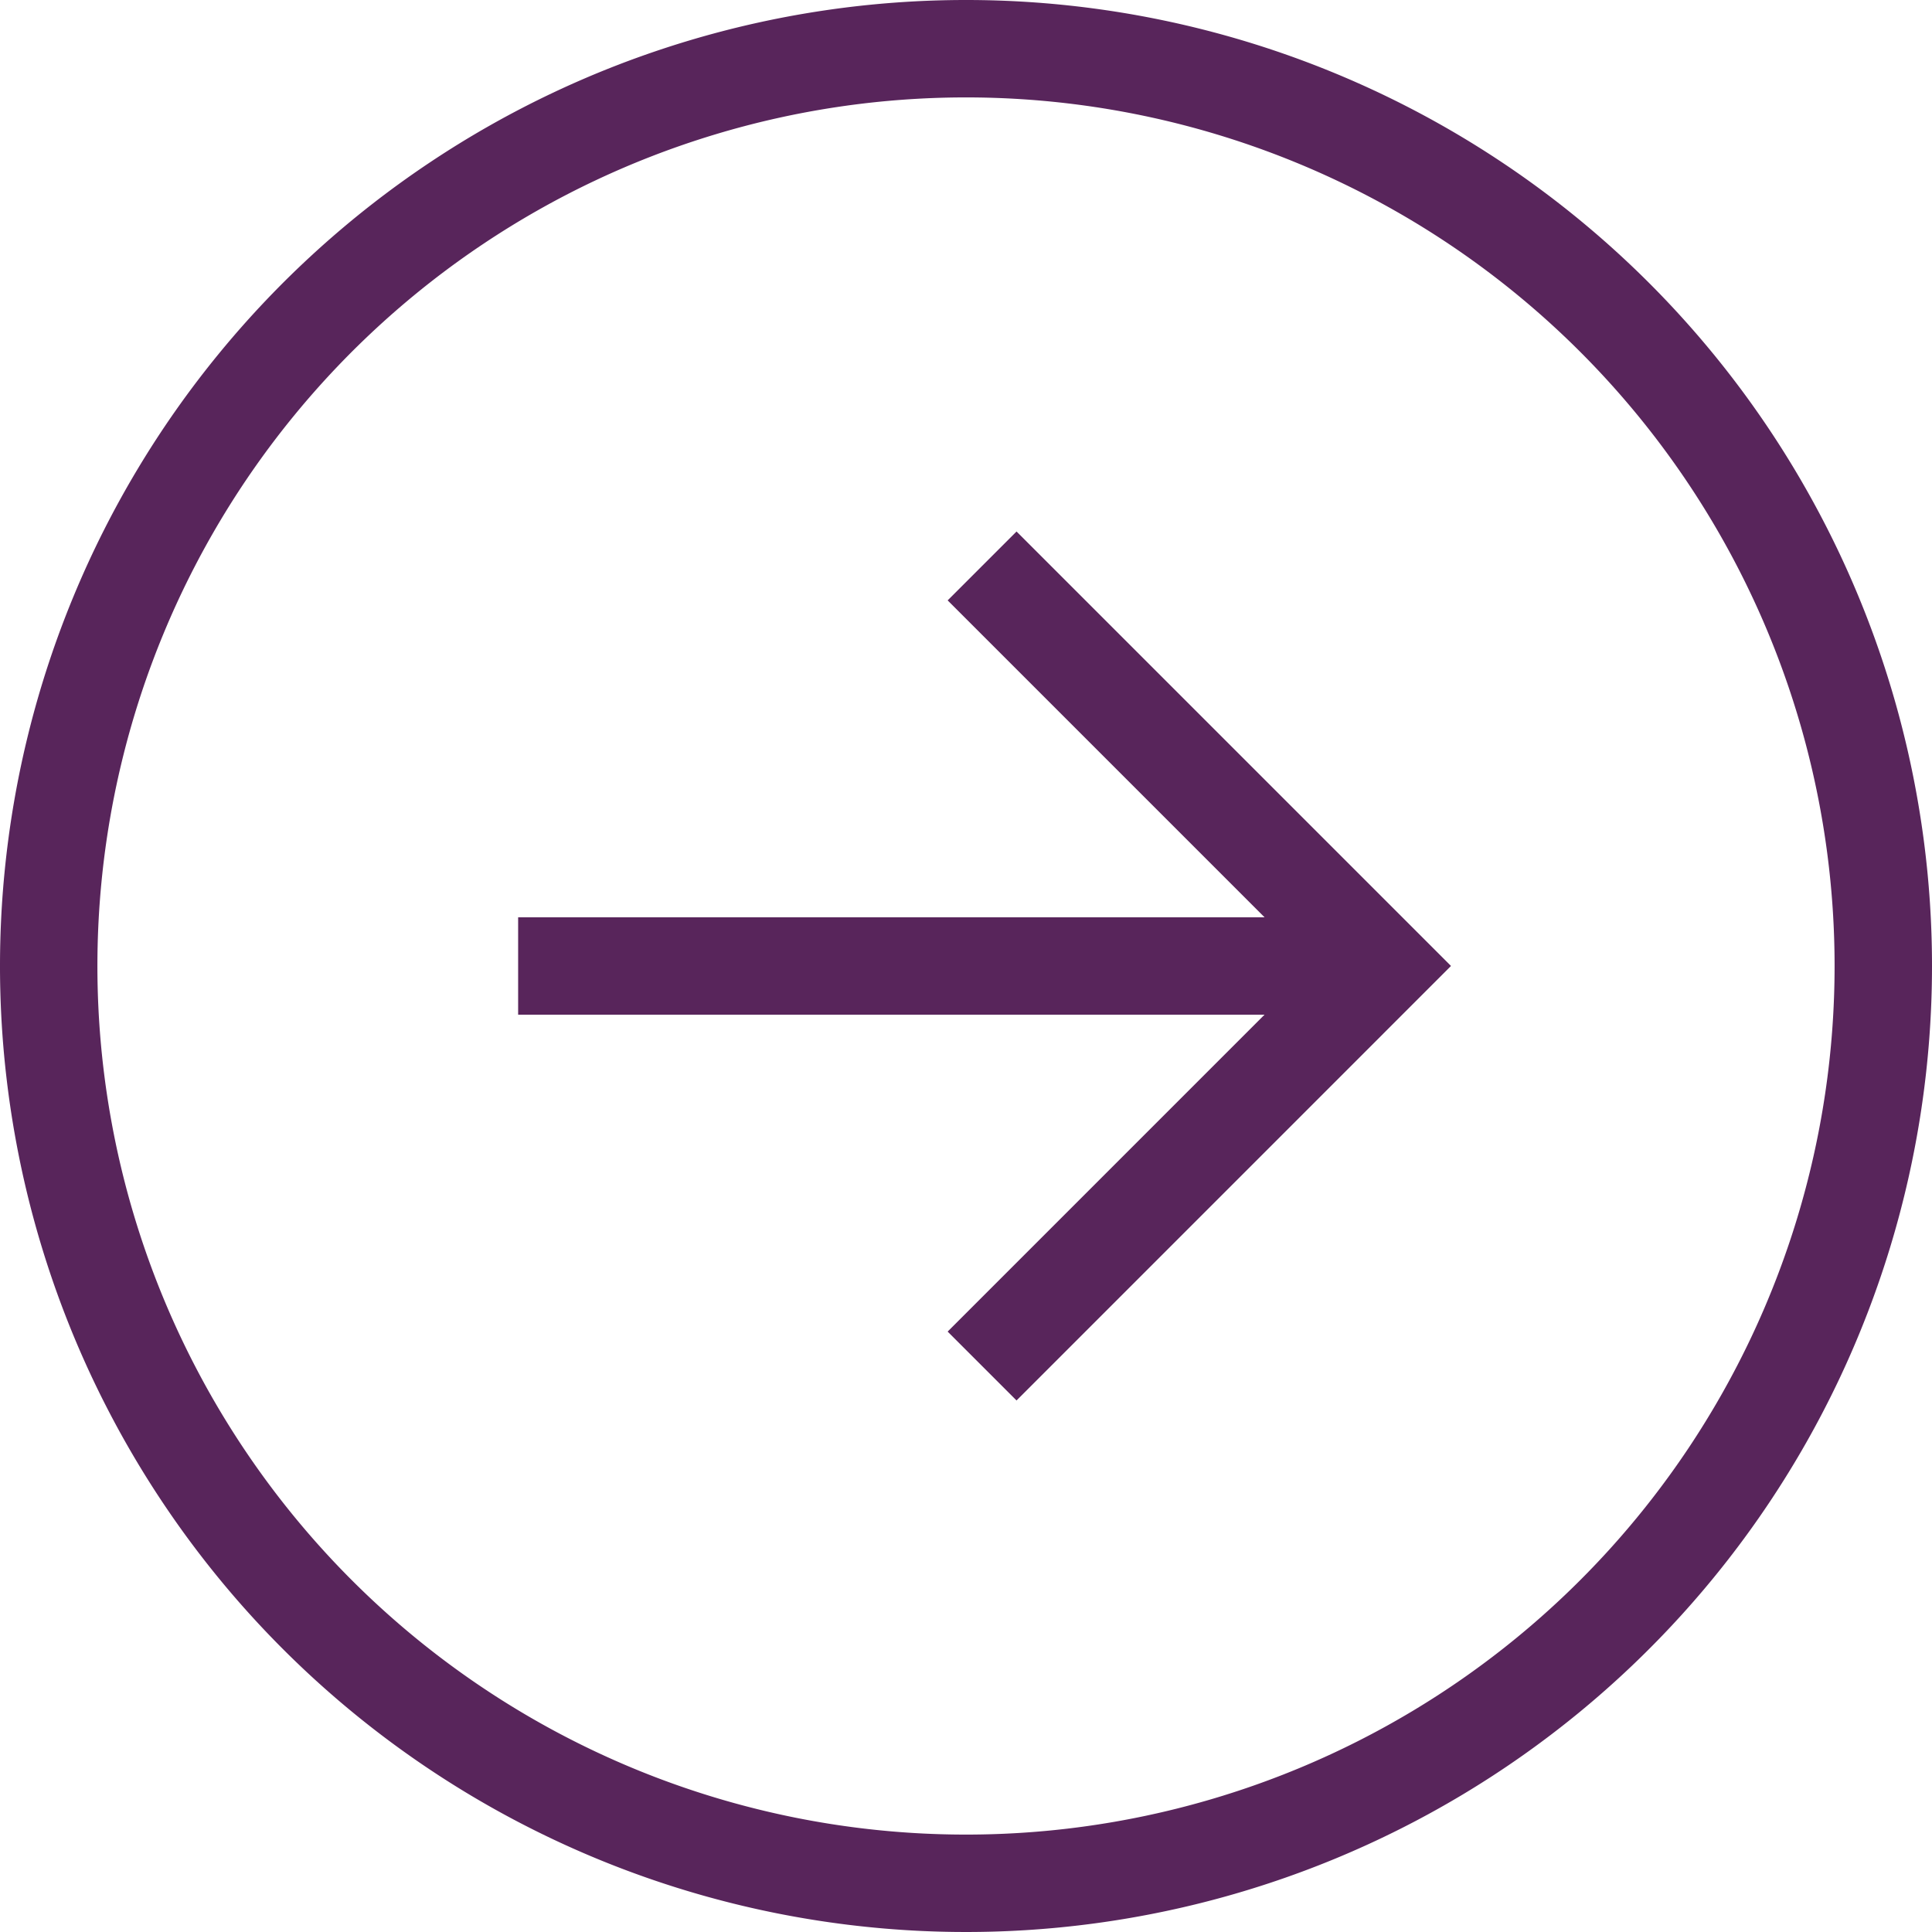
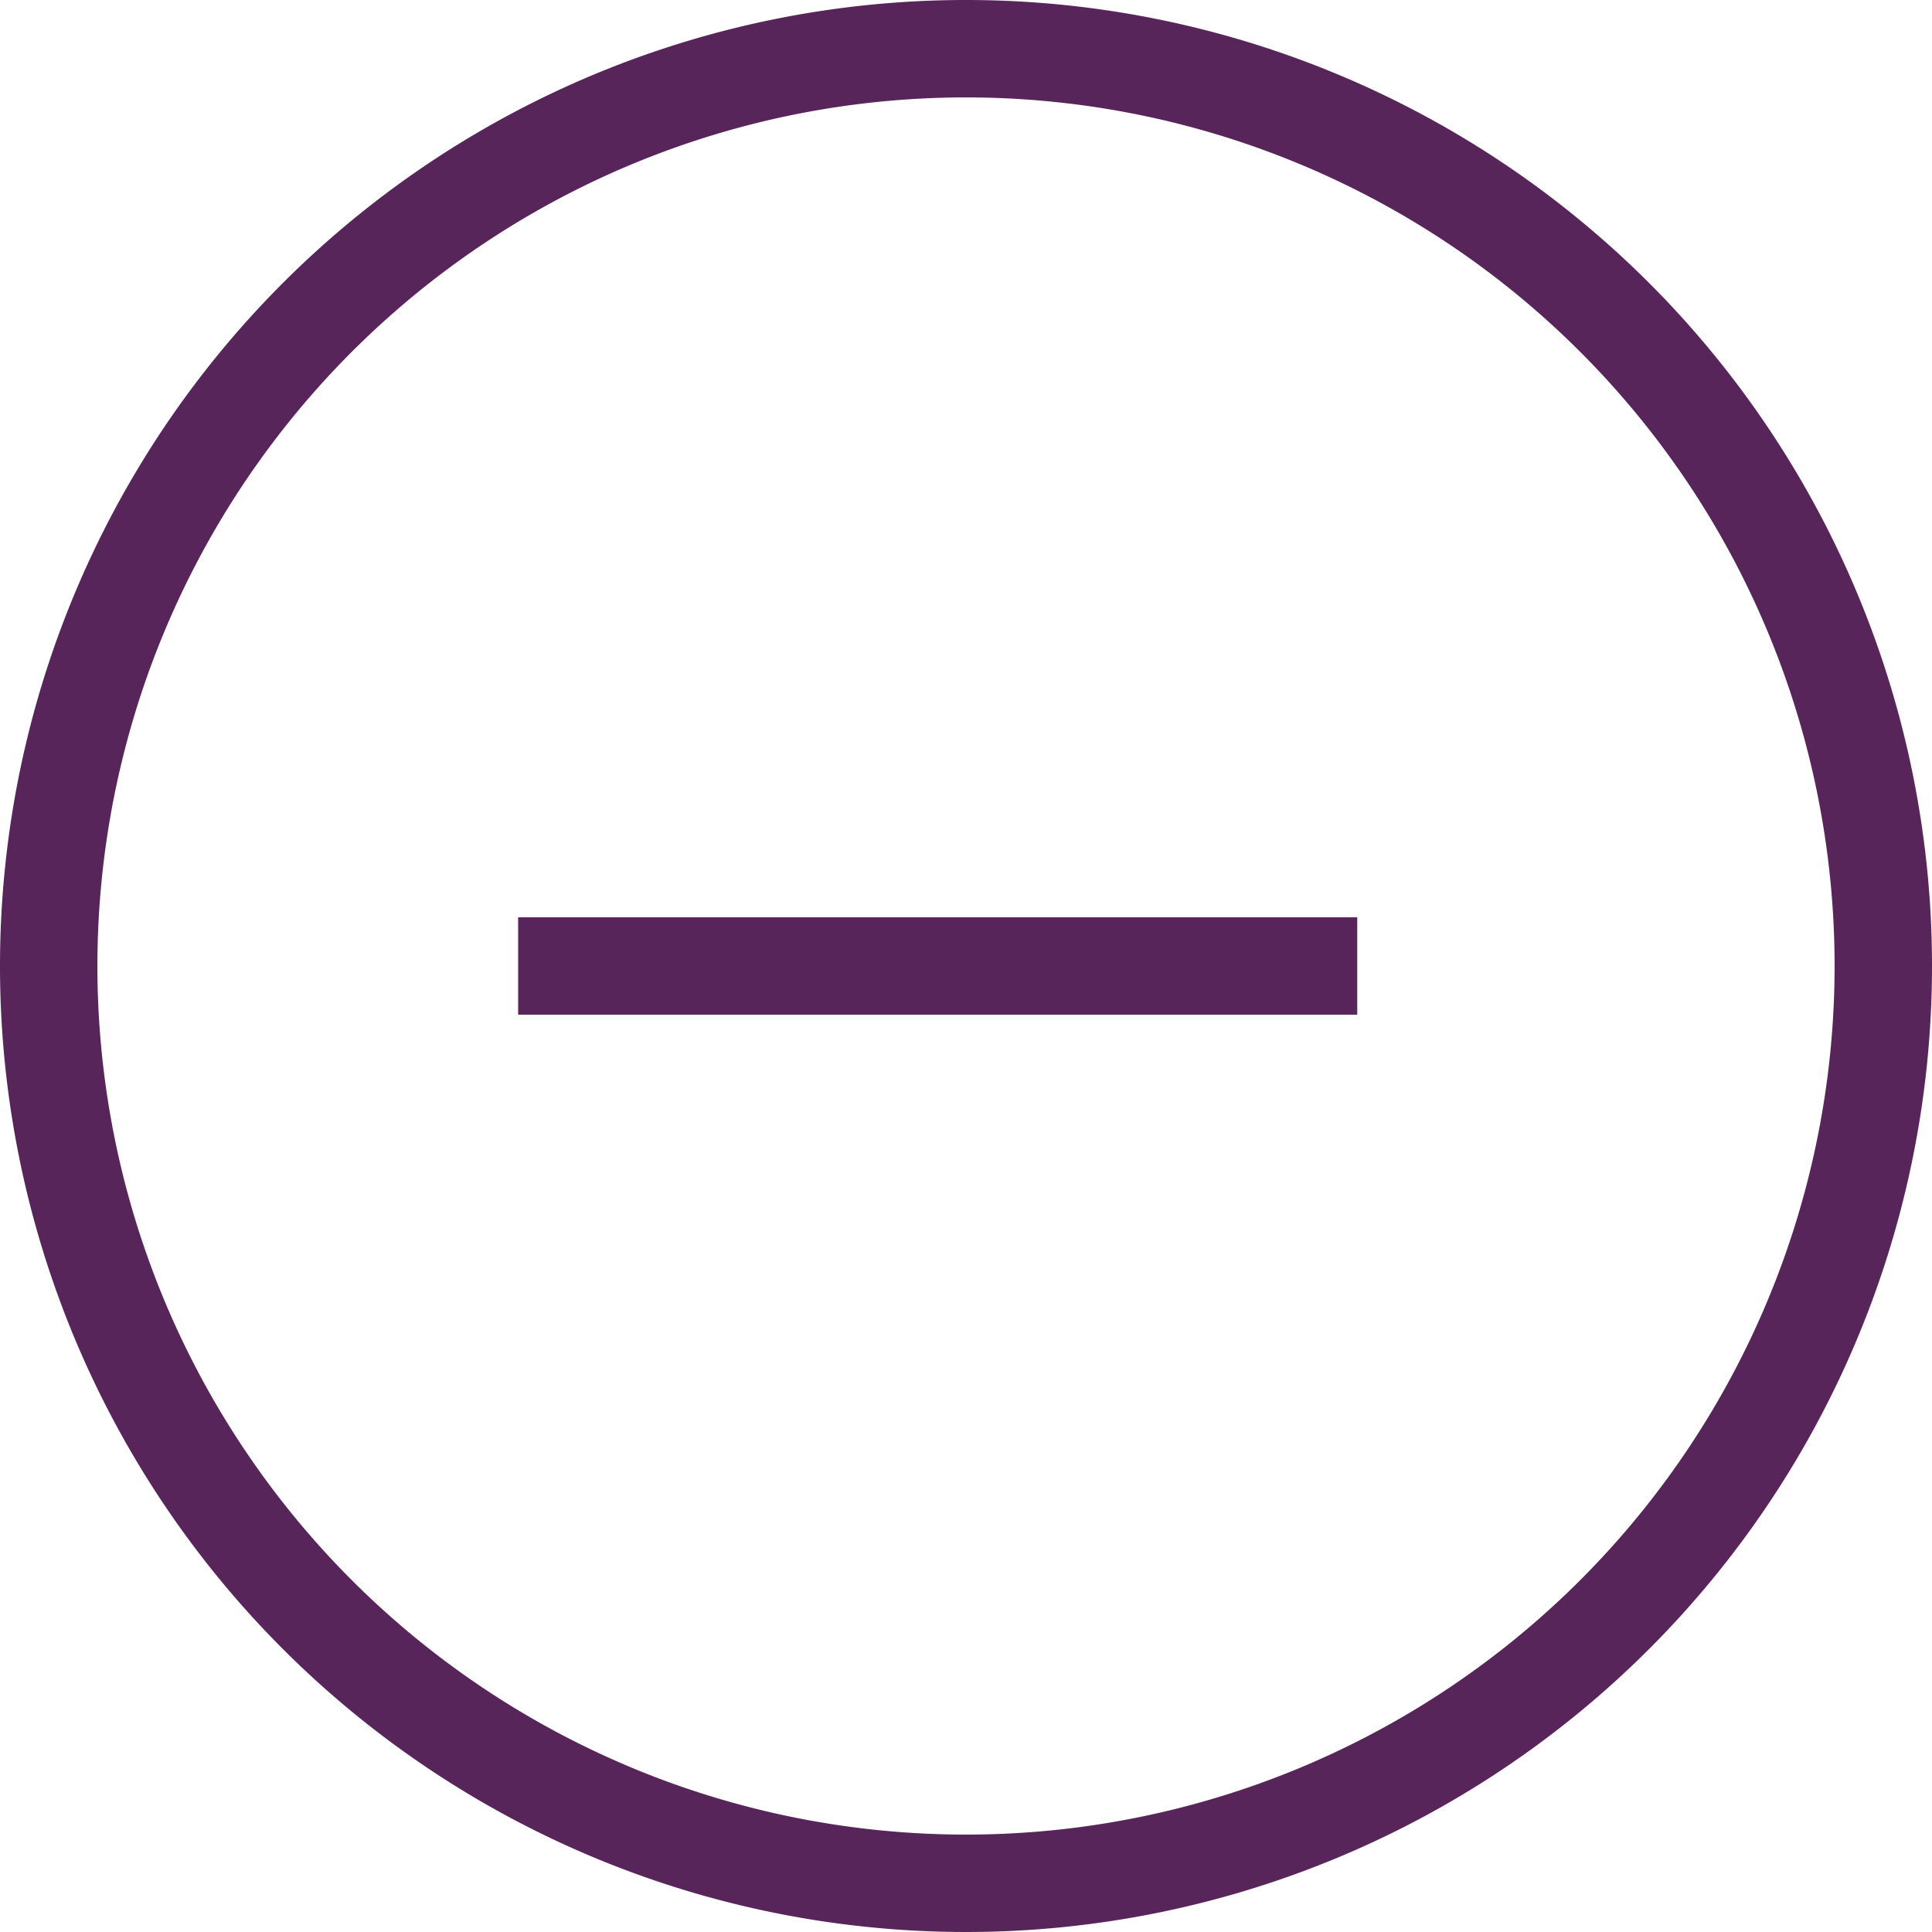
<svg xmlns="http://www.w3.org/2000/svg" width="59.5" height="59.5" viewBox="0 0 59.5 59.5">
  <g id="Icon_feather-arrow-right-circle" data-name="Icon feather-arrow-right-circle" transform="translate(1.5 1.5)">
    <path id="Path_42474" data-name="Path 42474" d="M59.5,31.25A28.25,28.25,0,1,1,31.25,3,28.25,28.25,0,0,1,59.5,31.25Z" transform="translate(-3 -3)" fill="none" stroke="#58255b" stroke-linecap="square" stroke-width="3" />
-     <path id="Path_42475" data-name="Path 42475" d="M18,34.519,29.259,23.259,18,12" transform="translate(11.806 4.99)" fill="none" stroke="#58255b" stroke-linecap="square" stroke-width="3" />
    <path id="Path_42476" data-name="Path 42476" d="M12,18H34.842" transform="translate(3.957 10.25)" fill="none" stroke="#58255b" stroke-linecap="square" stroke-linejoin="round" stroke-width="3" />
  </g>
</svg>